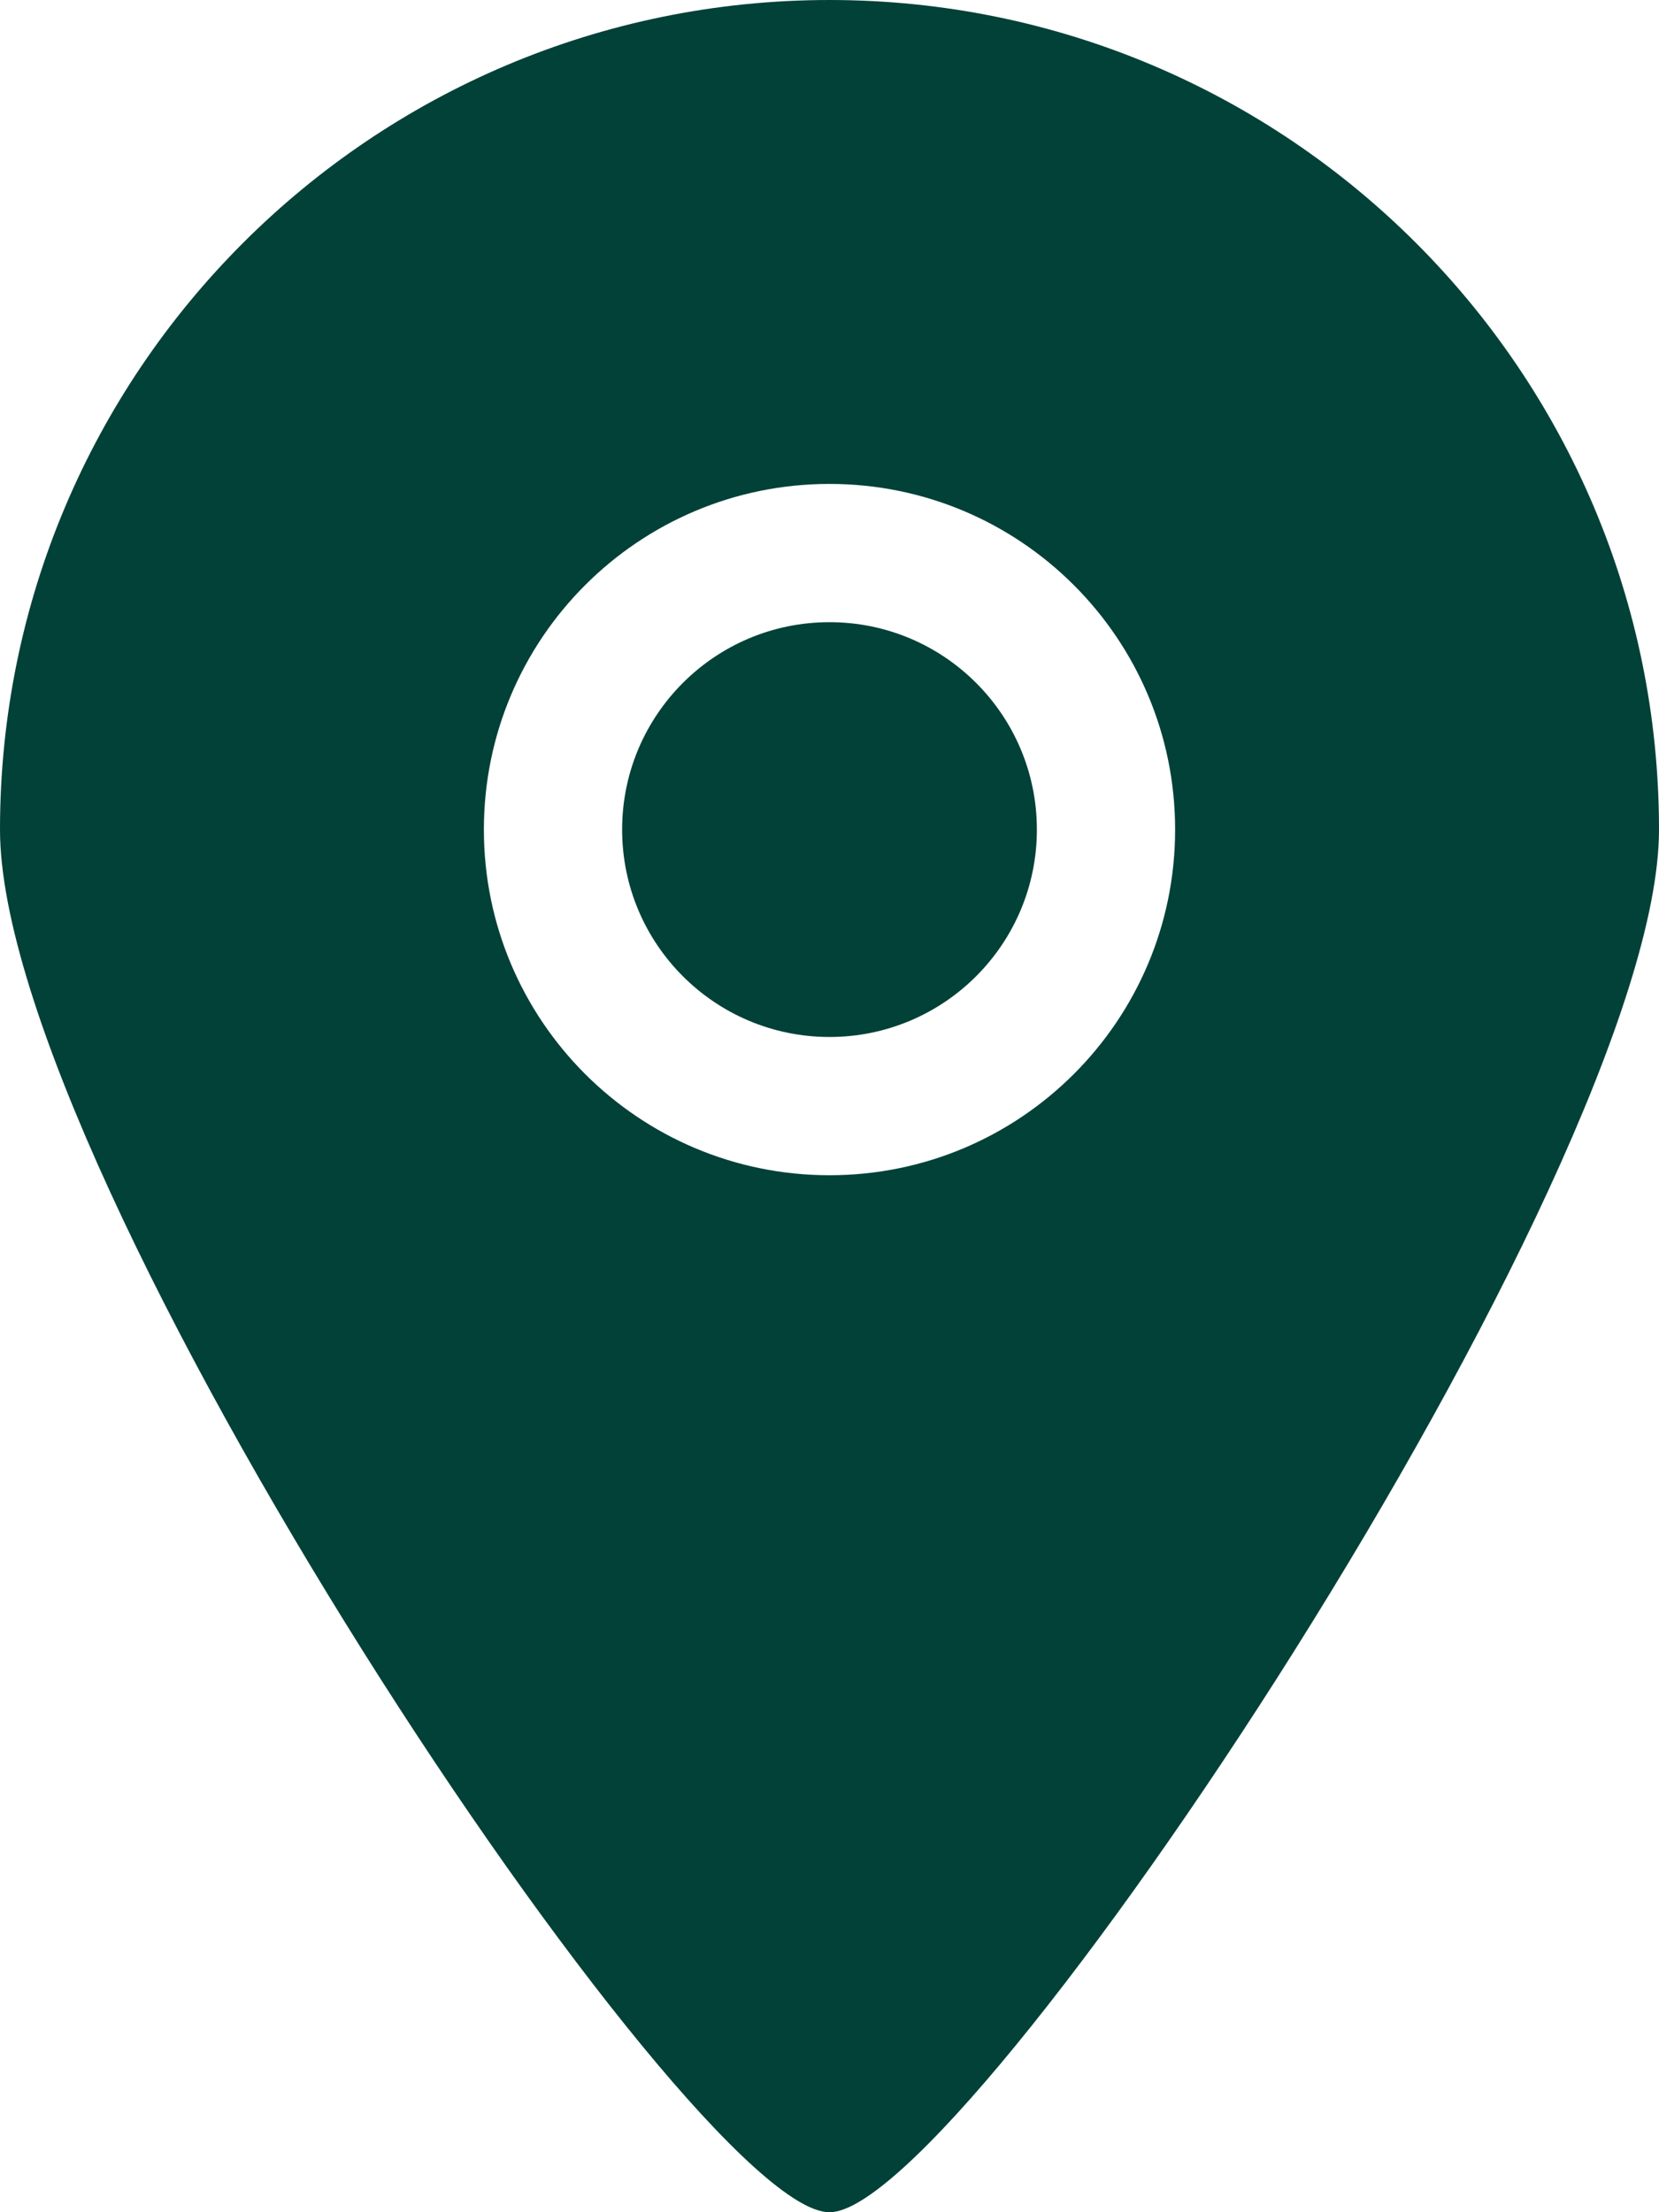
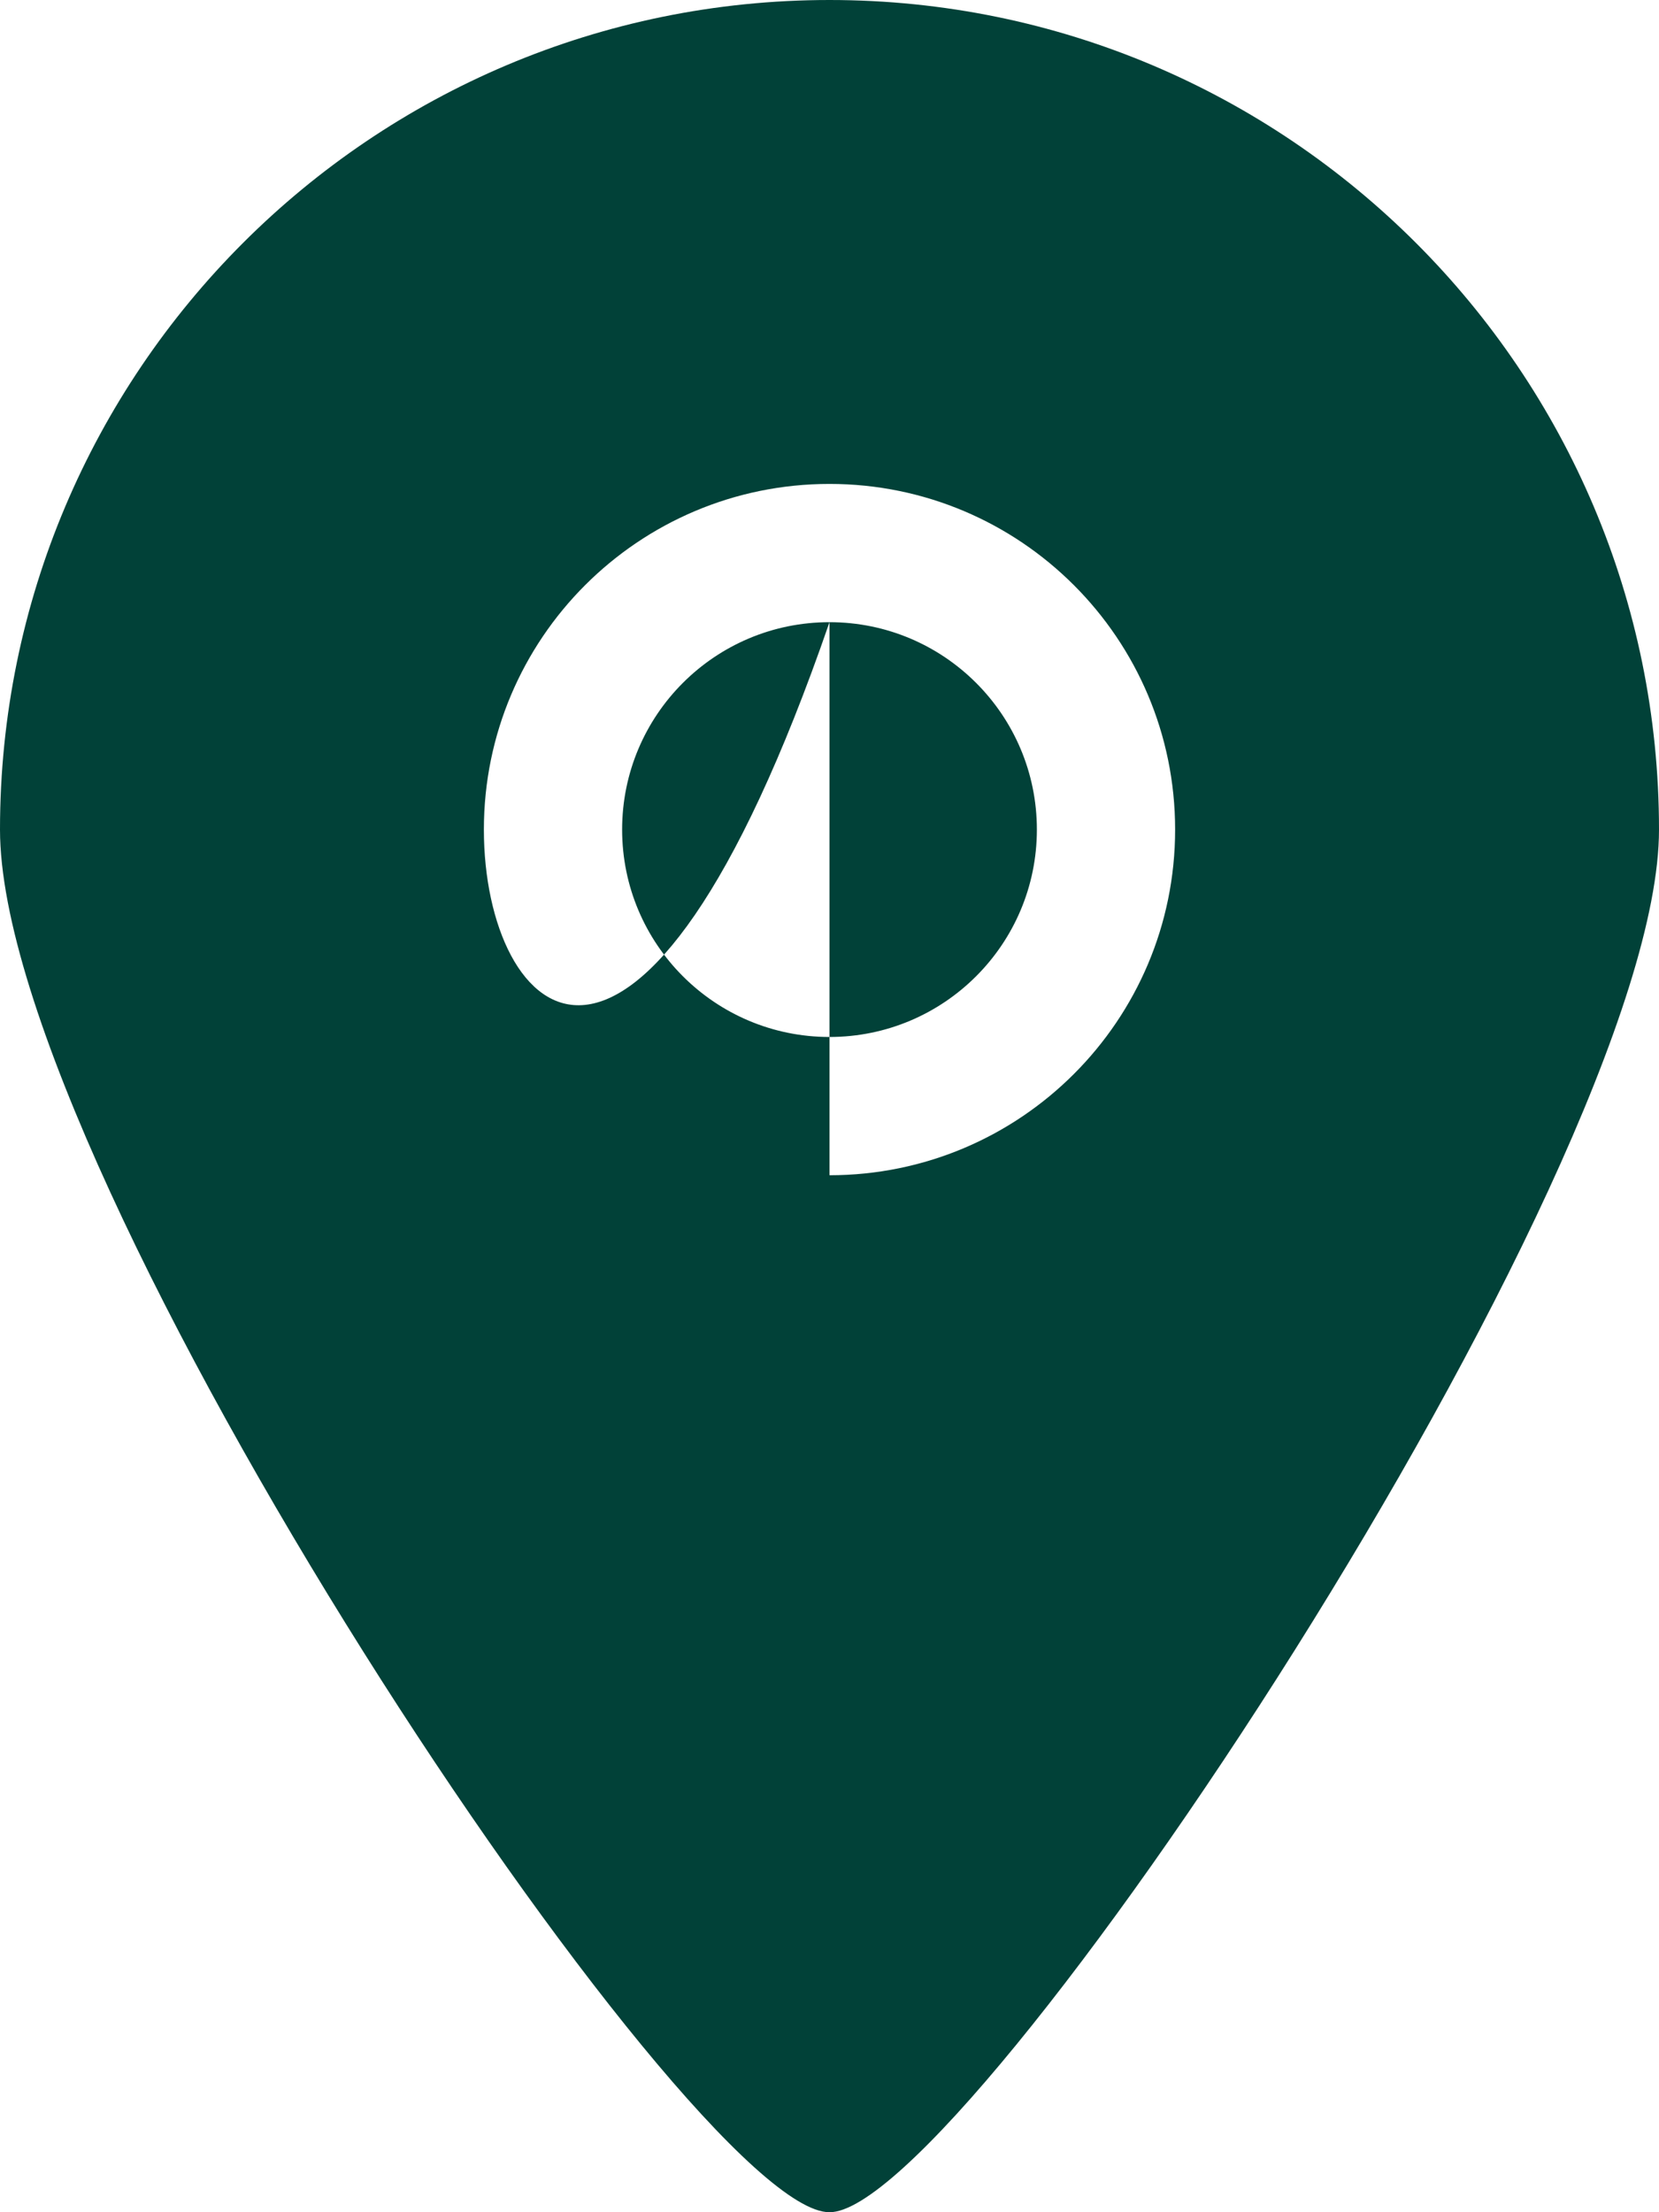
<svg xmlns="http://www.w3.org/2000/svg" width="24" height="32" viewBox="0 0 24 32" fill="none">
-   <path fill-rule="evenodd" clip-rule="evenodd" d="M12 9C10.343 9 9 10.343 9 12C9 13.657 10.343 15 12 15C13.657 15 15 13.657 15 12C15 10.343 13.657 9 12 9ZM12 17C9.239 17 7 14.762 7 12C7 9.238 9.239 7 12 7C14.761 7 17 9.238 17 12C17 14.762 14.761 17 12 17ZM12 0C5.373 0 0 5.373 0 12C0 17.018 10.005 32.011 12 32C13.964 32.011 24 16.95 24 12C24 5.373 18.627 0 12 0Z" fill="#014138" />
+   <path fill-rule="evenodd" clip-rule="evenodd" d="M12 9C10.343 9 9 10.343 9 12C9 13.657 10.343 15 12 15C13.657 15 15 13.657 15 12C15 10.343 13.657 9 12 9ZC9.239 17 7 14.762 7 12C7 9.238 9.239 7 12 7C14.761 7 17 9.238 17 12C17 14.762 14.761 17 12 17ZM12 0C5.373 0 0 5.373 0 12C0 17.018 10.005 32.011 12 32C13.964 32.011 24 16.95 24 12C24 5.373 18.627 0 12 0Z" fill="#014138" />
</svg>